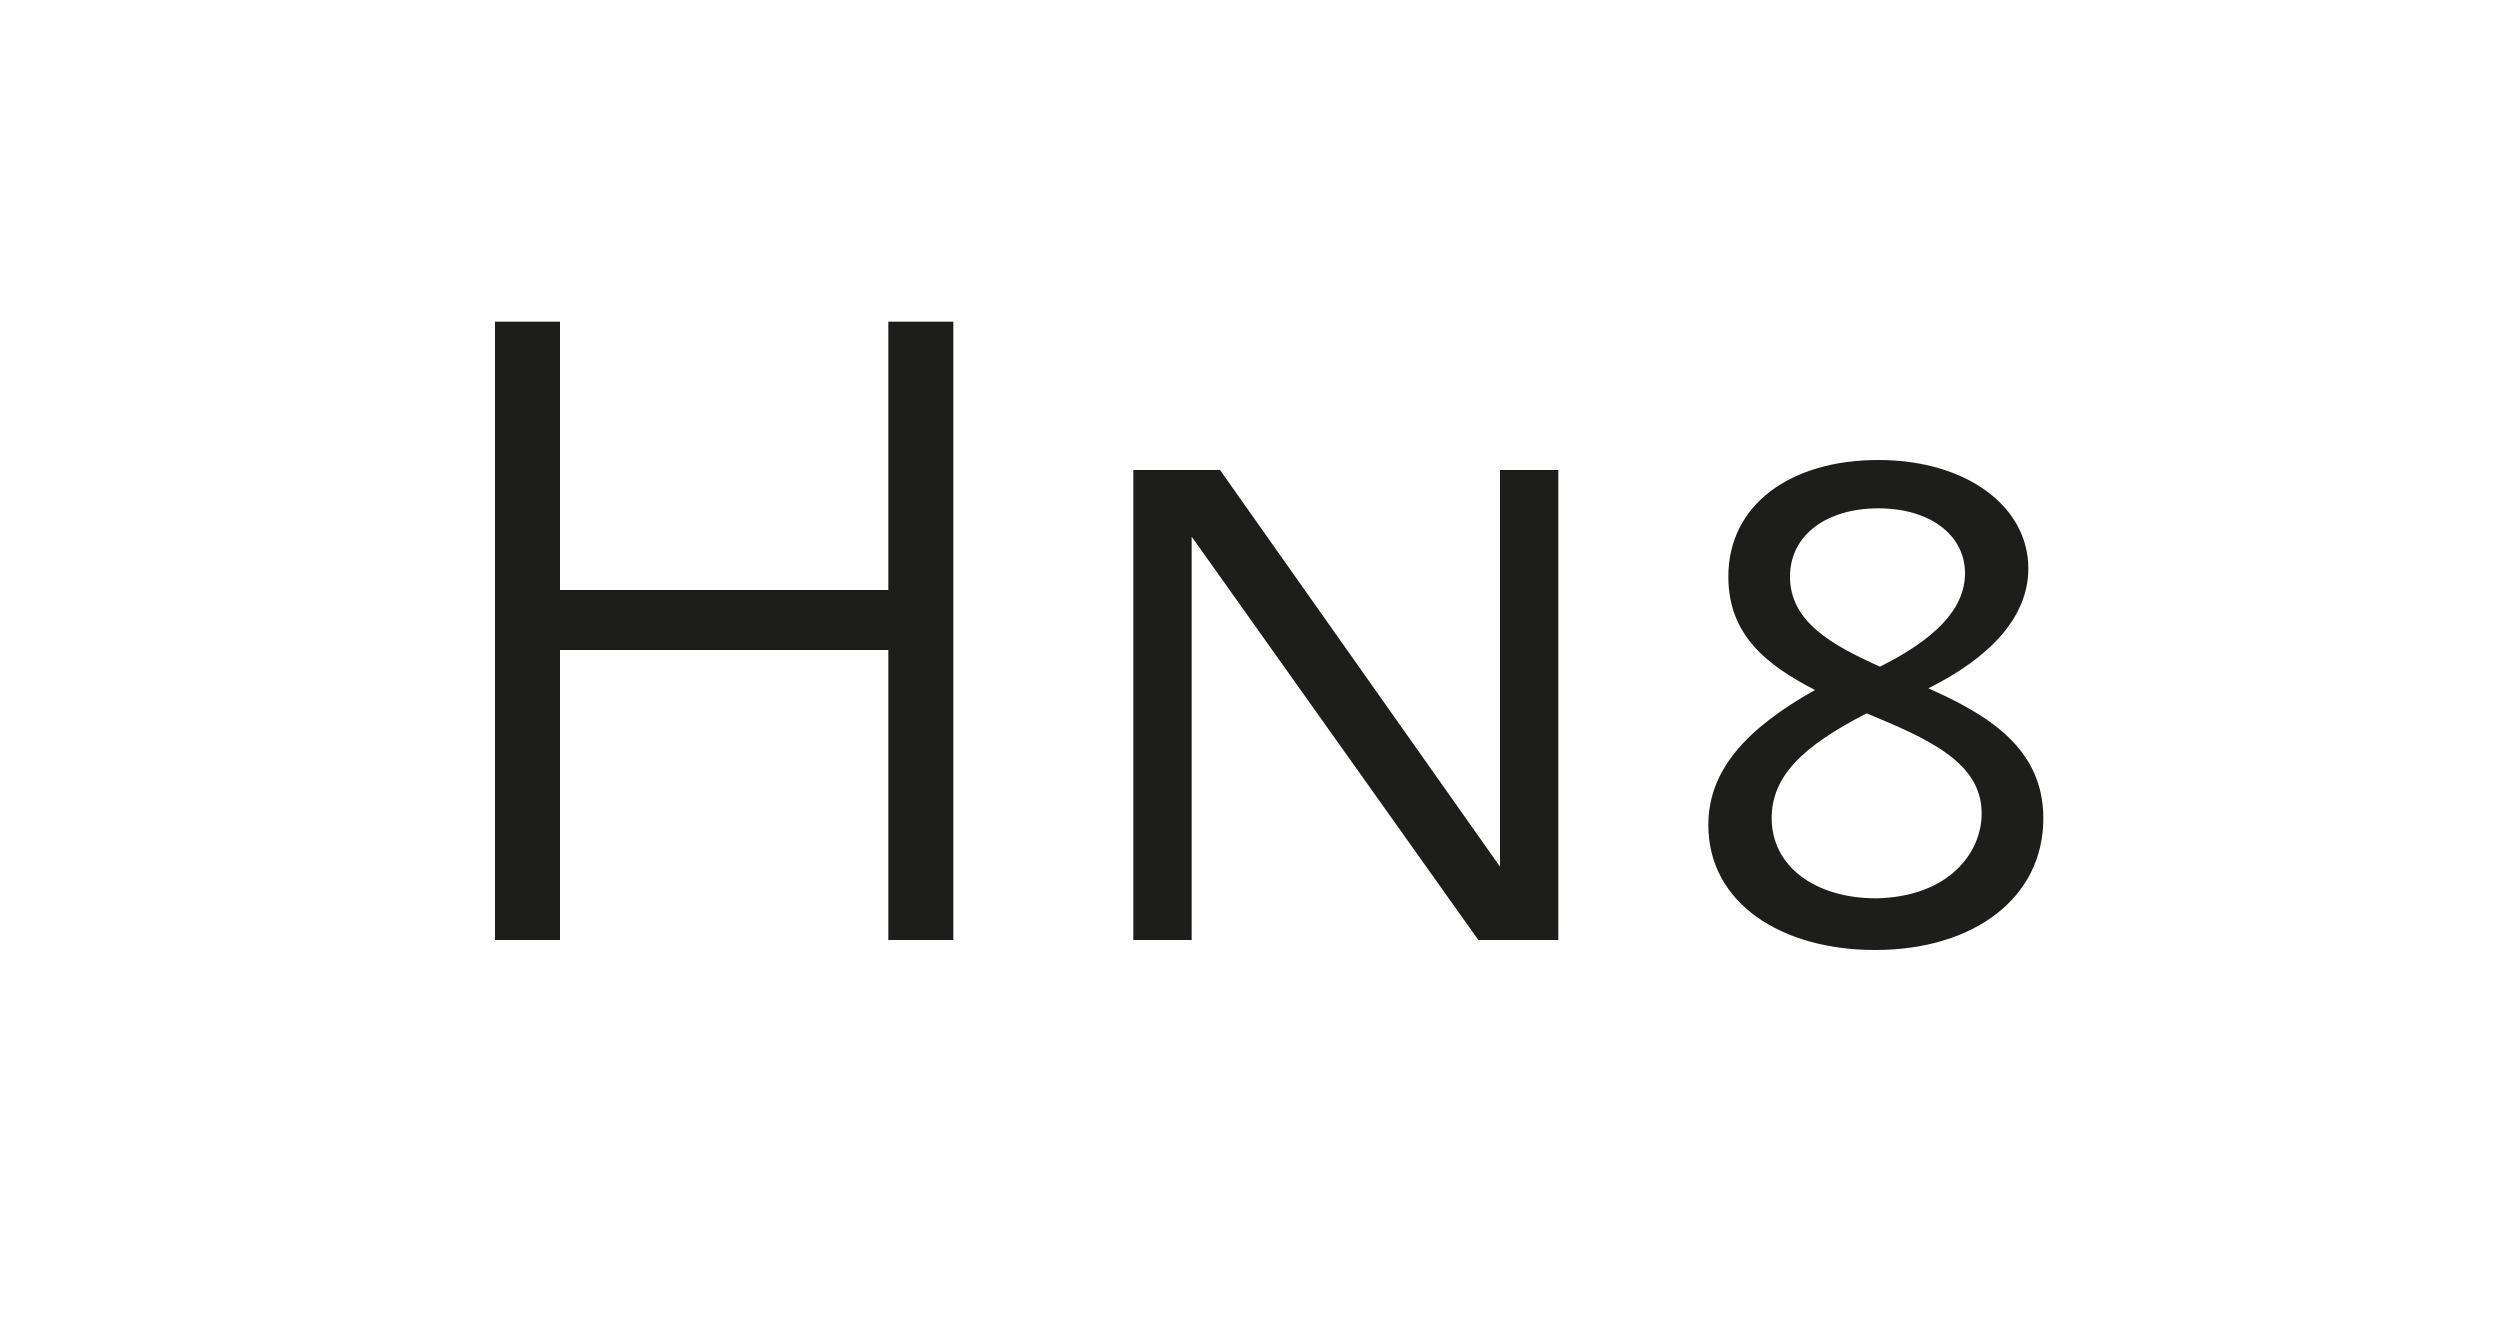
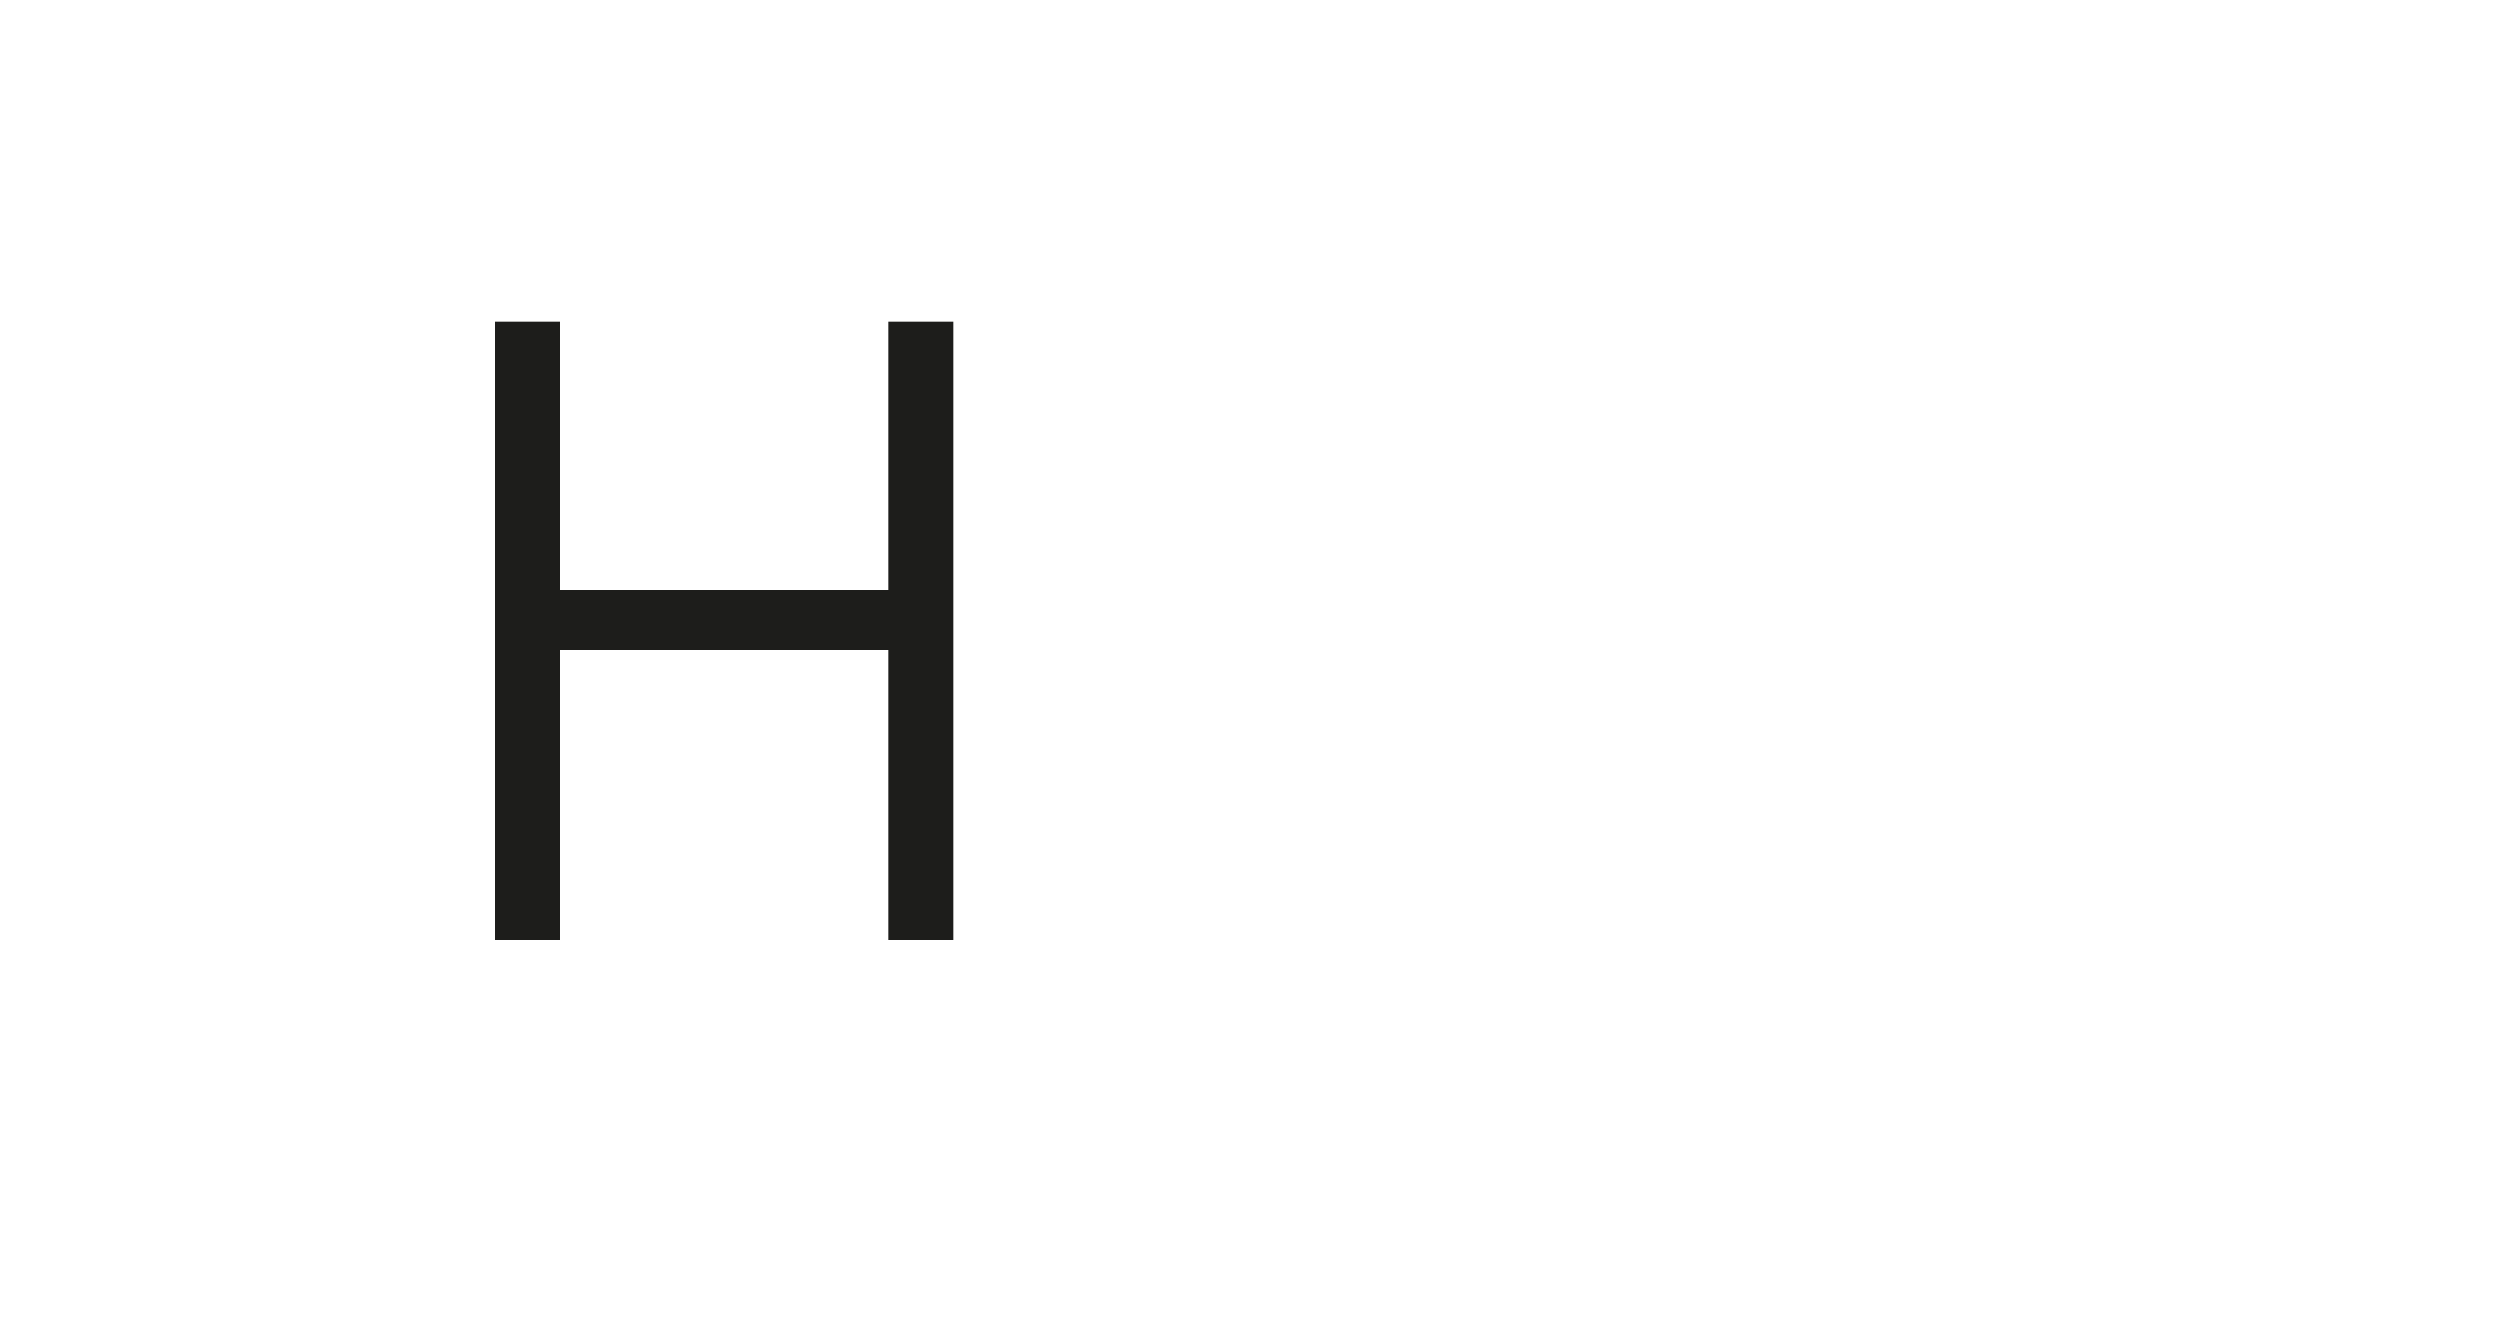
<svg xmlns="http://www.w3.org/2000/svg" version="1.1" id="Ebene_1" x="0px" y="0px" viewBox="0 0 150 80" style="enable-background:new 0 0 150 80;" xml:space="preserve">
  <style type="text/css">
	.st0{fill:#FFFFFF;}
	.st1{fill:#1D1D1B;}
</style>
  <g>
    <rect class="st0" width="150" height="80" />
  </g>
  <g>
    <rect class="st0" width="150" height="80" />
  </g>
  <g>
    <path class="st1" d="M57.2,19.3v37.1h-3.9V39H33.6v17.4h-3.9V19.3h3.9v16.1h19.7V19.3H57.2z" />
-     <path class="st1" d="M93.5,28.2v28.2h-4.8L71.5,32.2v24.2H68V28.2h5.2L90,52V28.2H93.5z" />
-     <path class="st1" d="M122.6,49.1c0,4.8-4.2,7.9-10.1,7.9c-5.6,0-10-2.8-10-7.5c0-3.3,2.3-5.8,6.4-8.1c-2.9-1.5-5.2-3.3-5.2-6.8   c0-4.3,3.7-7,9-7s9,2.8,9,6.5c0,3-2.4,5.4-6,7.2C119.3,42.9,122.6,44.9,122.6,49.1z M118.9,48.8c0-3.1-3.3-4.5-6.9-6   c-3.9,2-5.7,3.8-5.7,6.3c0,2.8,2.5,4.8,6.3,4.8C116.9,53.8,118.9,51.2,118.9,48.8z M112.8,40c3.2-1.6,5.1-3.4,5.1-5.6   c0-2.3-2.1-3.9-5.2-3.9c-3.1,0-5.3,1.6-5.3,4.1C107.4,37.3,109.9,38.7,112.8,40z" />
  </g>
</svg>